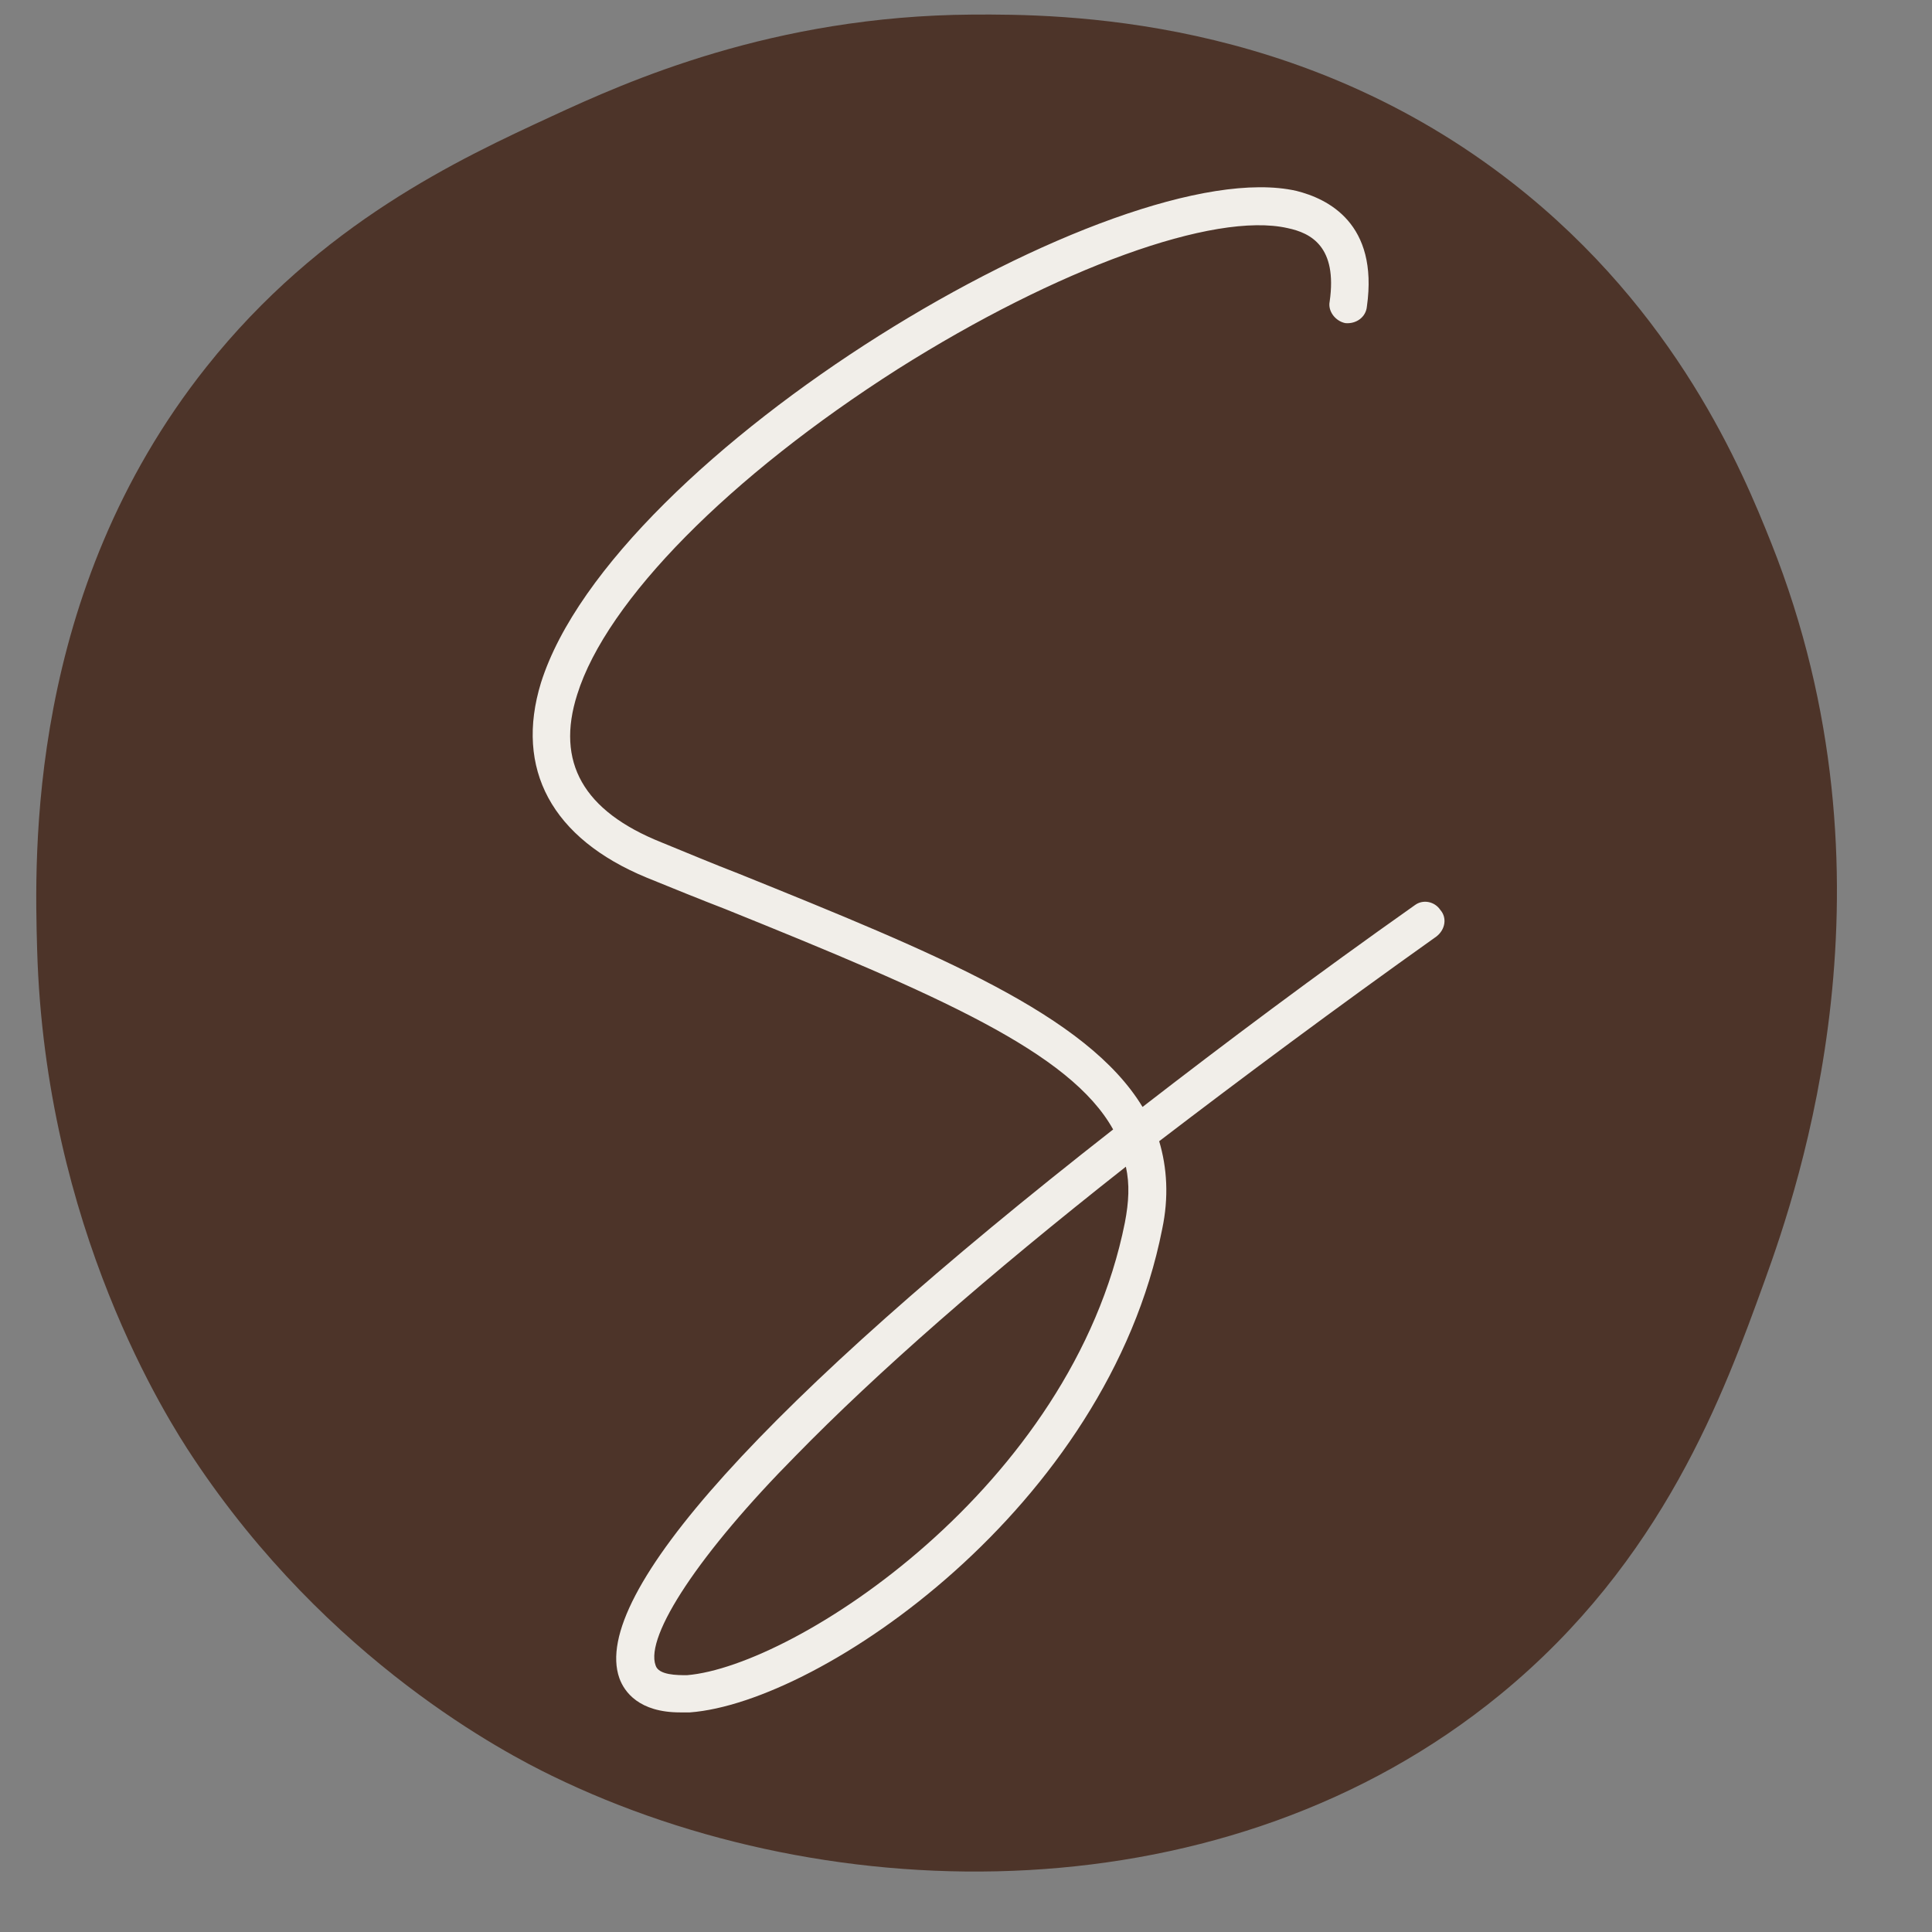
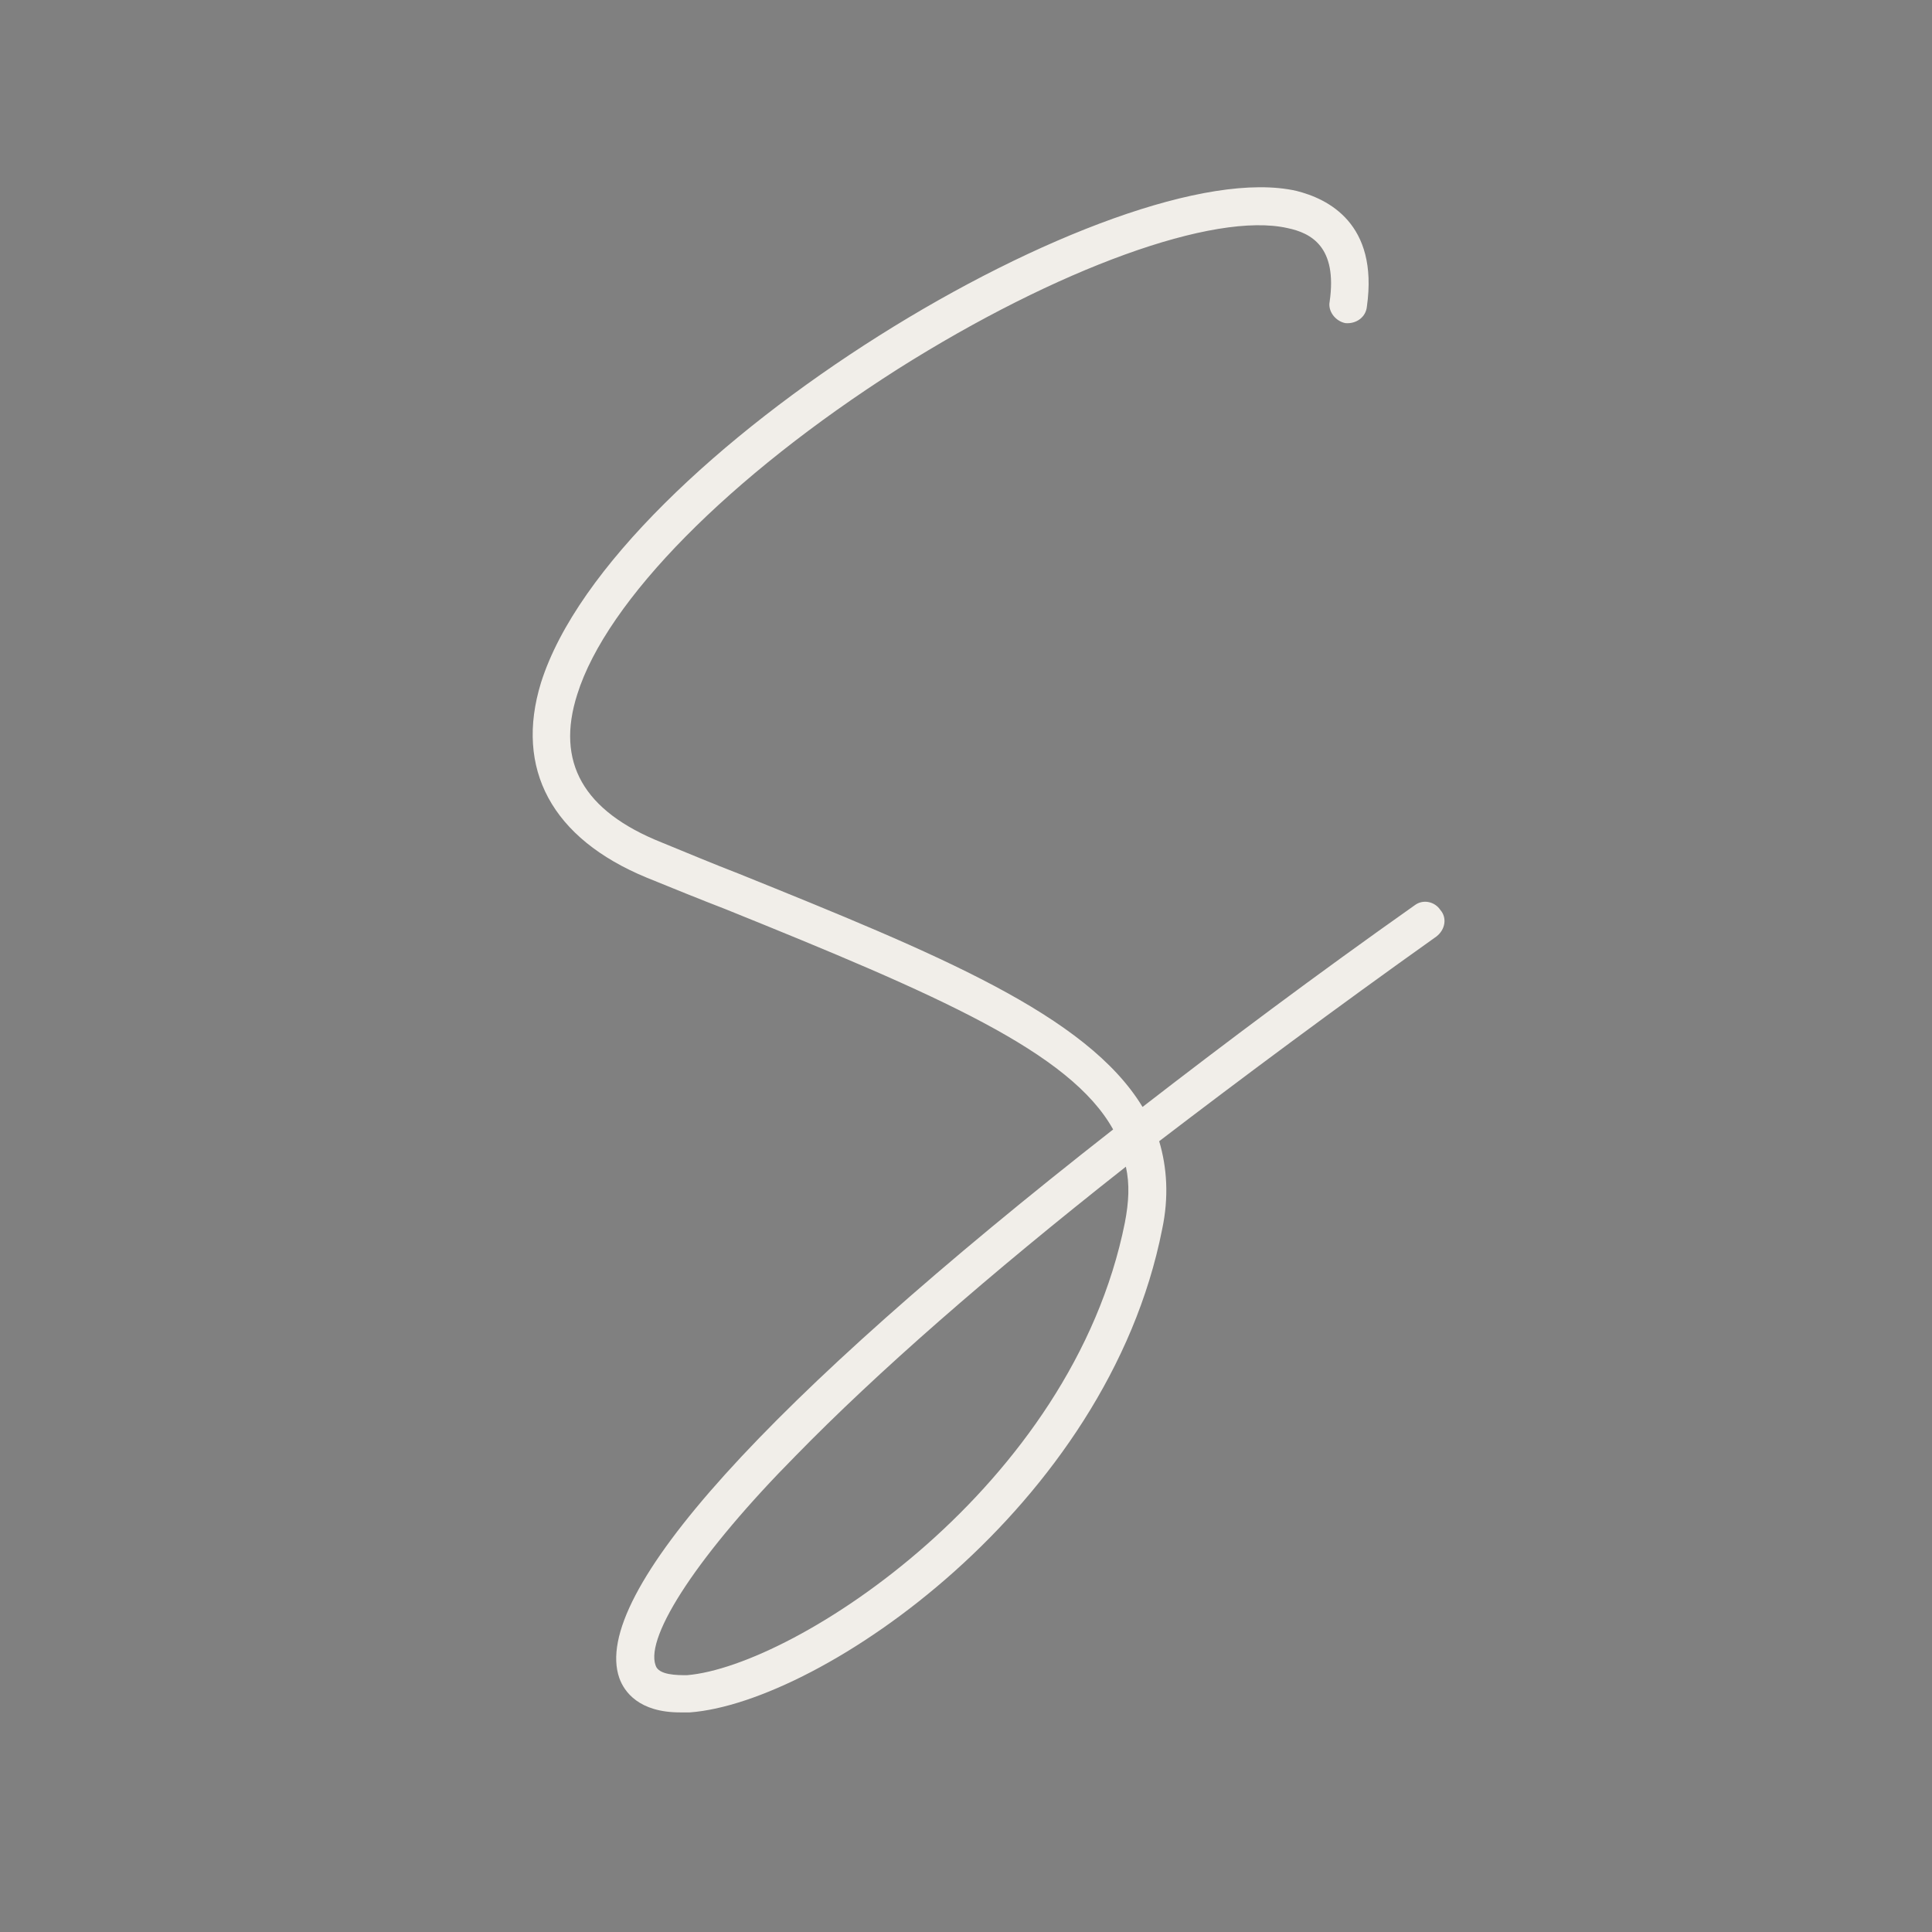
<svg xmlns="http://www.w3.org/2000/svg" width="500" zoomAndPan="magnify" viewBox="0 0 375 375" height="500" preserveAspectRatio="xMidYMid meet" version="1.0">
  <rect x="0" y="0" width="375" height="375" fill="#808080" stroke="none" />
  <defs>
    <g />
    <clipPath id="e09f32eb9d">
      <path d="M 7 2.543 L 357 2.543 L 357 364 L 7 364 Z M 7 2.543 " clip-rule="nonzero" />
    </clipPath>
  </defs>
  <g clip-path="url(#e09f32eb9d)">
-     <path fill="#4d3429" d="M 188.648 2.832 C 206.004 2.715 252.23 3.07 293.832 35.703 C 325.492 60.539 338.191 91.332 343.793 105.387 C 369.746 170.535 349.156 230.254 342.48 248.699 C 334.602 270.457 322.848 302.973 291.203 328.902 C 238.203 372.316 161.34 371.105 107.129 344.68 C 98.293 340.379 63.793 322.59 37.445 282.883 C 32.621 275.613 8.746 238.484 7.207 184.273 C 6.691 166.062 5.234 115.035 40.074 71.203 C 62.258 43.301 89.184 30.852 107.129 22.555 C 121.711 15.809 149.992 3.094 188.648 2.832 Z M 188.648 2.832 " fill-opacity="1" fill-rule="nonzero" />
-   </g>
+     </g>
  <g fill="#f1eee9" fill-opacity="1">
    <g transform="translate(93.974, 219.989)">
      <g>
        <path d="M 185.602 -43.359 C 184.461 -45.07 182.18 -45.449 180.66 -44.309 C 161.262 -30.617 143.766 -17.496 127.793 -5.133 C 116.953 -23.012 88.047 -34.801 49.445 -50.395 C 44.5 -52.297 39.555 -54.387 34.422 -56.48 C 19.207 -62.566 13.883 -72.074 18.066 -85.195 C 23.77 -103.449 47.73 -127.602 80.25 -148.332 C 111.246 -167.918 141.676 -178.945 155.938 -175.715 C 160.5 -174.762 165.637 -172.102 164.113 -161.453 C 163.734 -159.551 165.254 -157.648 167.156 -157.27 C 169.25 -157.078 171.148 -158.41 171.34 -160.5 C 173.621 -176.664 163.734 -181.418 157.648 -182.941 C 123.039 -190.738 25.102 -131.977 11.031 -87.477 C 5.895 -70.742 13.121 -57.238 31.566 -49.633 C 36.703 -47.543 41.836 -45.449 46.781 -43.547 C 88.238 -26.812 113.719 -15.785 122.086 -0.762 C 54.77 51.914 20.539 89.57 26.242 105.734 C 27.195 108.395 30.047 112.387 38.035 112.387 C 38.605 112.387 39.363 112.387 39.934 112.387 C 65.418 110.488 120.945 72.453 131.594 18.637 C 132.926 12.359 132.547 6.656 131.023 1.52 C 147.188 -10.84 165.066 -24.152 184.844 -38.223 C 186.555 -39.555 186.934 -41.836 185.602 -43.359 Z M 124.367 17.305 C 114.102 68.648 60.281 103.449 39.363 105.164 C 37.461 105.164 33.852 105.164 33.277 103.262 C 31.188 97.555 41.836 81.391 60.473 62.566 C 76.258 46.402 97.746 27.574 124.559 6.465 C 125.32 9.891 125.129 13.312 124.367 17.305 Z M 124.367 17.305 " />
      </g>
    </g>
  </g>
</svg>